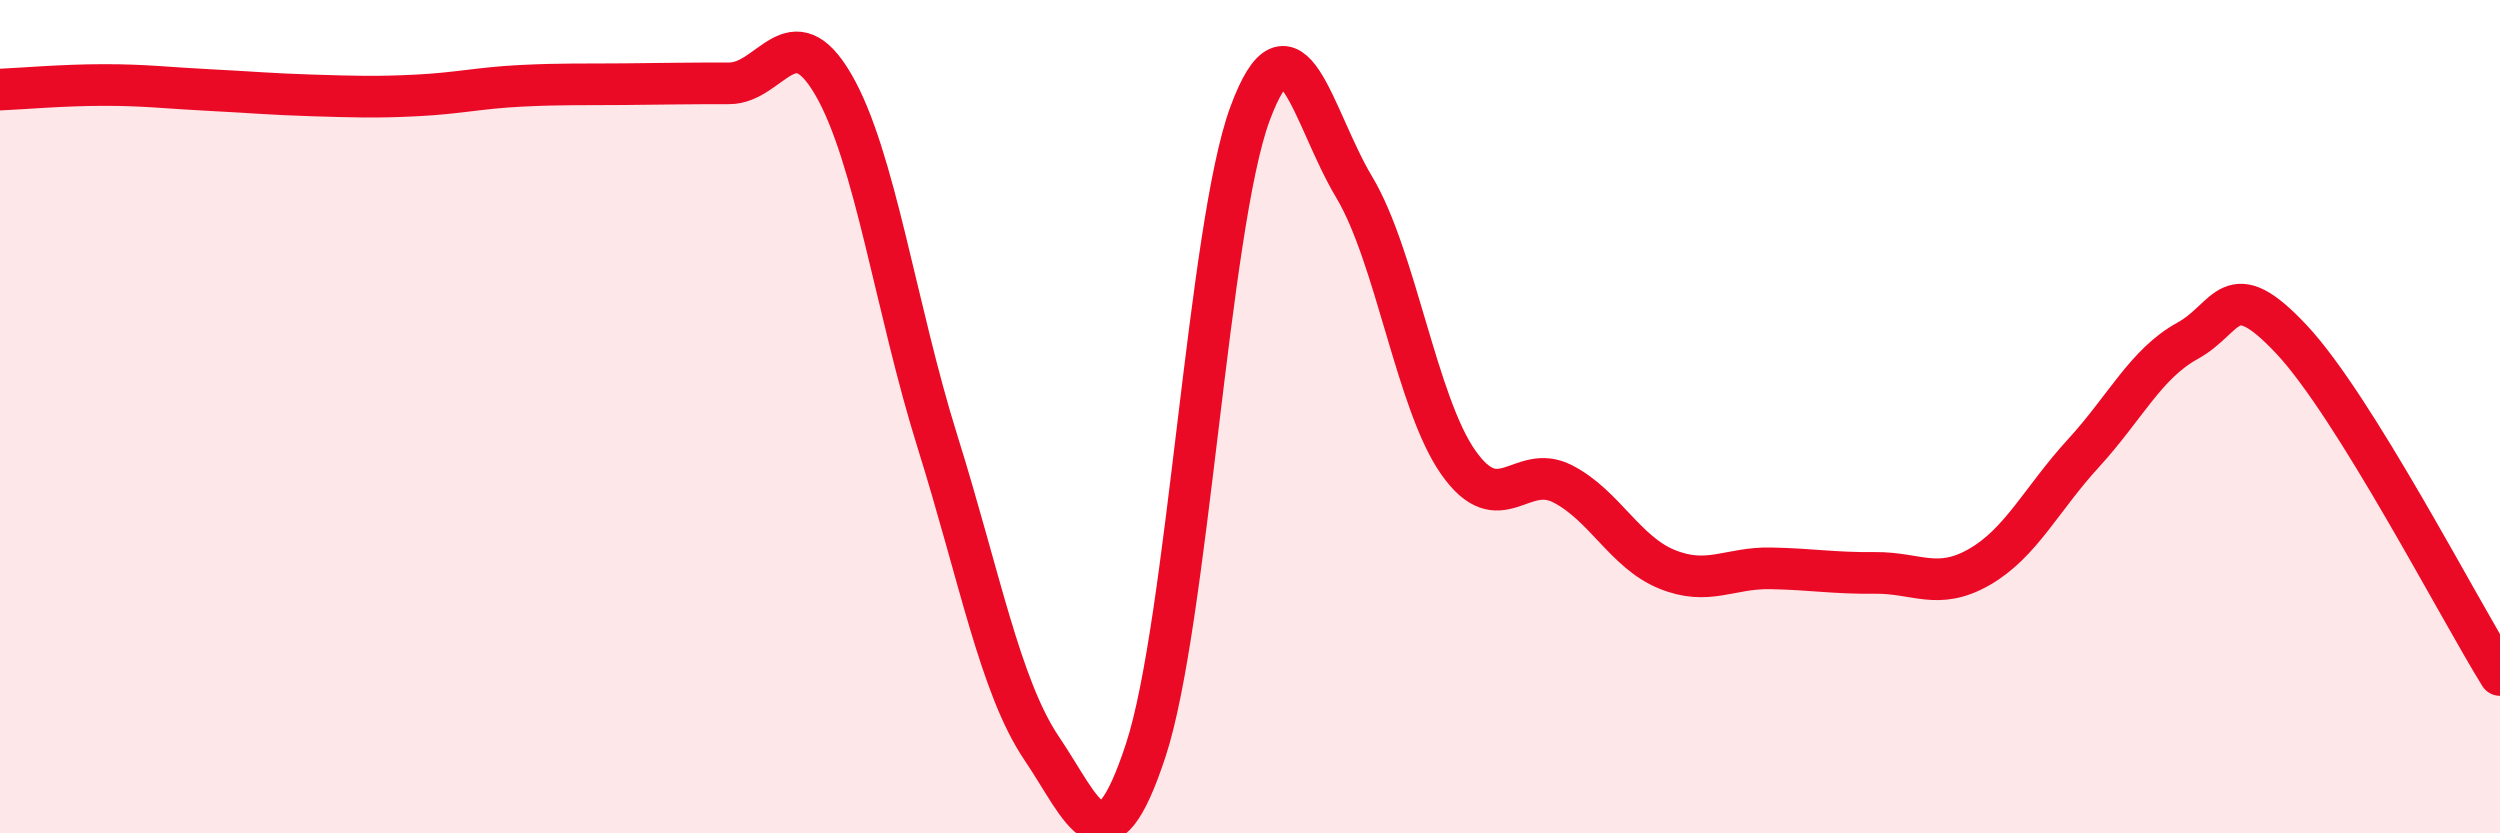
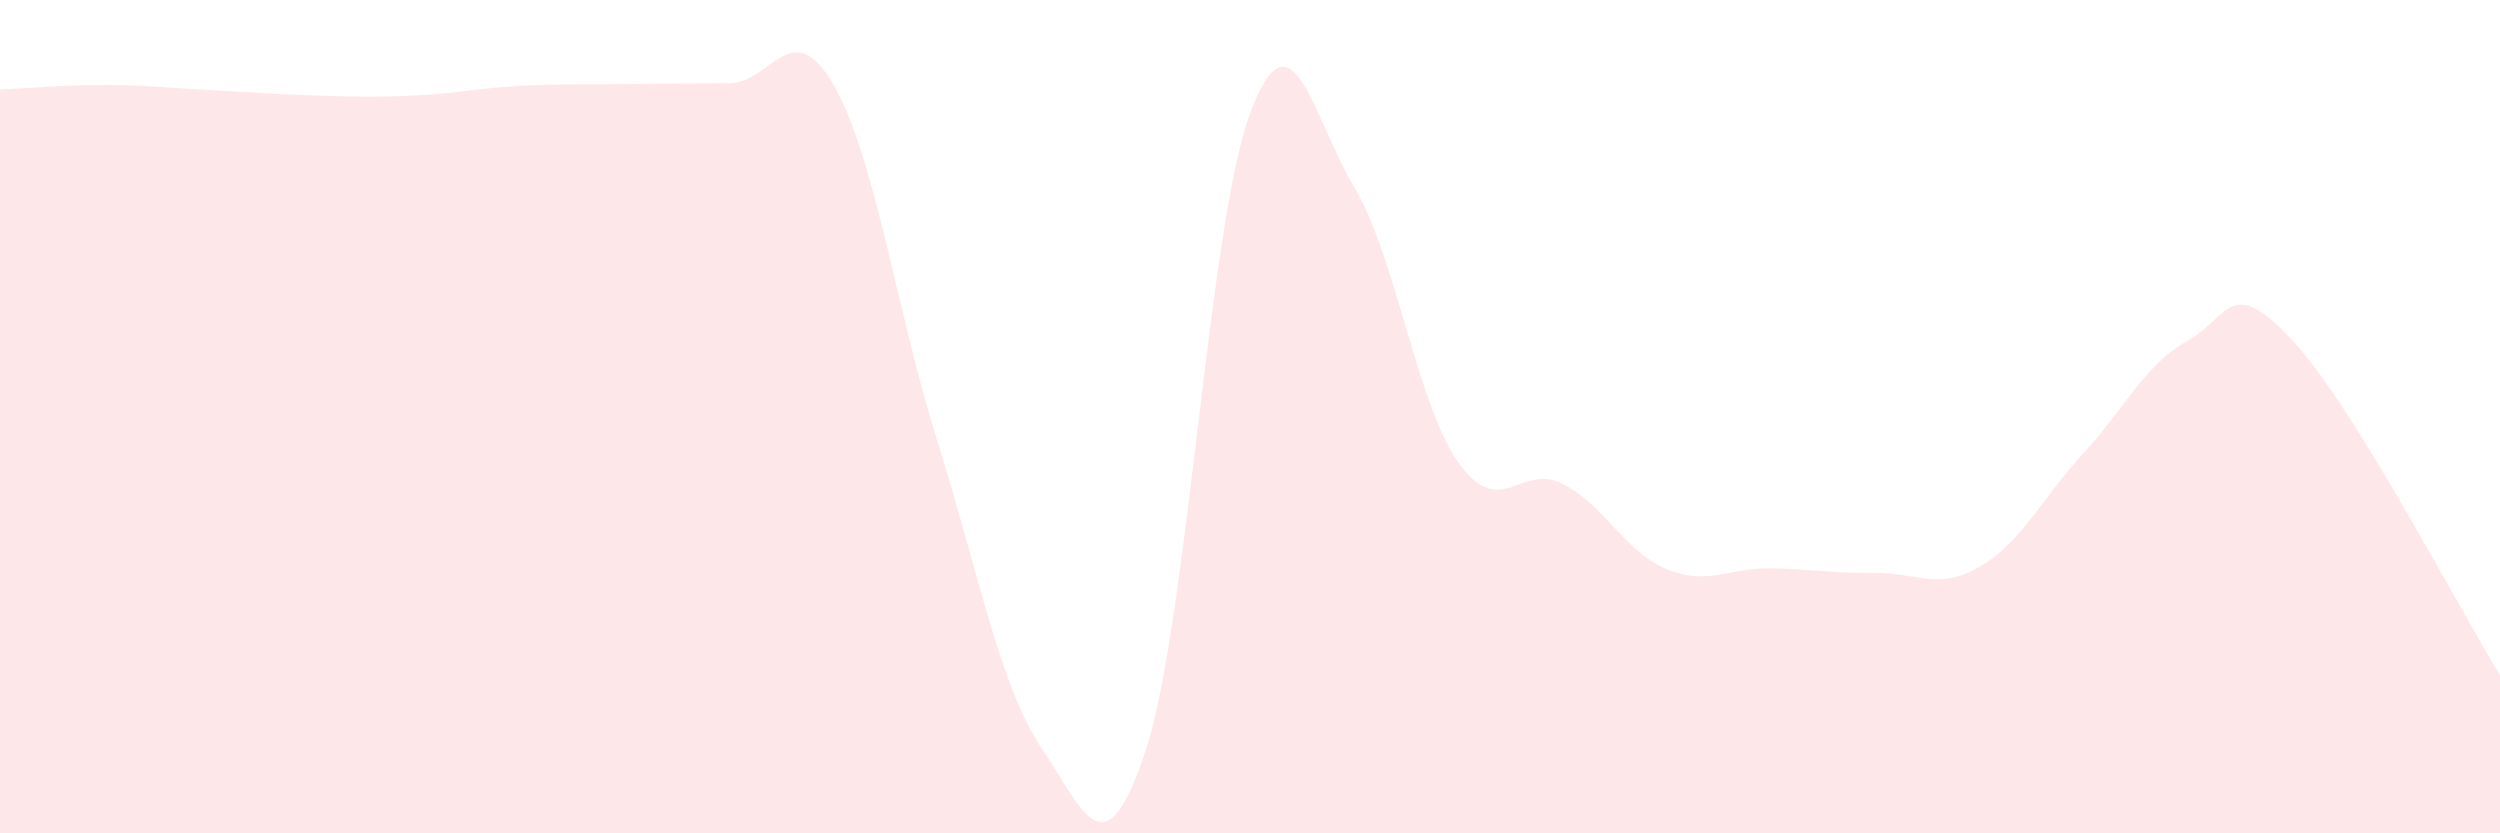
<svg xmlns="http://www.w3.org/2000/svg" width="60" height="20" viewBox="0 0 60 20">
  <path d="M 0,2.15 C 0.5,2.13 1.5,2.04 2.5,2.04 C 3.5,2.04 4,2.11 5,2.16 C 6,2.21 6.5,2.26 7.5,2.29 C 8.5,2.32 9,2.34 10,2.29 C 11,2.24 11.5,2.11 12.5,2.06 C 13.5,2.01 14,2.03 15,2.02 C 16,2.01 16.5,2 17.5,2 C 18.5,2 19,0.31 20,2.03 C 21,3.75 21.5,7.41 22.5,10.6 C 23.5,13.79 24,16.48 25,17.96 C 26,19.44 26.5,21.05 27.5,18 C 28.5,14.95 29,5.43 30,2.73 C 31,0.03 31.5,2.82 32.5,4.49 C 33.5,6.16 34,9.68 35,11.1 C 36,12.52 36.5,11.1 37.5,11.61 C 38.5,12.12 39,13.25 40,13.66 C 41,14.07 41.5,13.62 42.5,13.64 C 43.5,13.66 44,13.76 45,13.75 C 46,13.74 46.5,14.18 47.5,13.61 C 48.5,13.04 49,11.97 50,10.88 C 51,9.79 51.5,8.73 52.5,8.18 C 53.5,7.63 53.5,6.55 55,8.15 C 56.5,9.75 59,14.59 60,16.2L60 20L0 20Z" fill="#EB0A25" opacity="0.1" stroke-linecap="round" stroke-linejoin="round" />
-   <path d="M 0,2.15 C 0.5,2.13 1.5,2.04 2.5,2.04 C 3.5,2.04 4,2.11 5,2.16 C 6,2.21 6.5,2.26 7.5,2.29 C 8.5,2.32 9,2.34 10,2.29 C 11,2.24 11.5,2.11 12.5,2.06 C 13.5,2.01 14,2.03 15,2.02 C 16,2.01 16.5,2 17.5,2 C 18.5,2 19,0.31 20,2.03 C 21,3.75 21.5,7.41 22.5,10.6 C 23.5,13.79 24,16.48 25,17.96 C 26,19.44 26.5,21.05 27.5,18 C 28.5,14.95 29,5.43 30,2.73 C 31,0.03 31.5,2.82 32.5,4.49 C 33.5,6.16 34,9.68 35,11.1 C 36,12.52 36.5,11.1 37.5,11.61 C 38.5,12.12 39,13.25 40,13.66 C 41,14.07 41.5,13.62 42.5,13.64 C 43.5,13.66 44,13.76 45,13.75 C 46,13.74 46.5,14.18 47.5,13.61 C 48.5,13.04 49,11.97 50,10.88 C 51,9.79 51.5,8.73 52.5,8.18 C 53.5,7.63 53.5,6.55 55,8.15 C 56.5,9.75 59,14.59 60,16.2" stroke="#EB0A25" stroke-width="1" fill="none" stroke-linecap="round" stroke-linejoin="round" />
</svg>